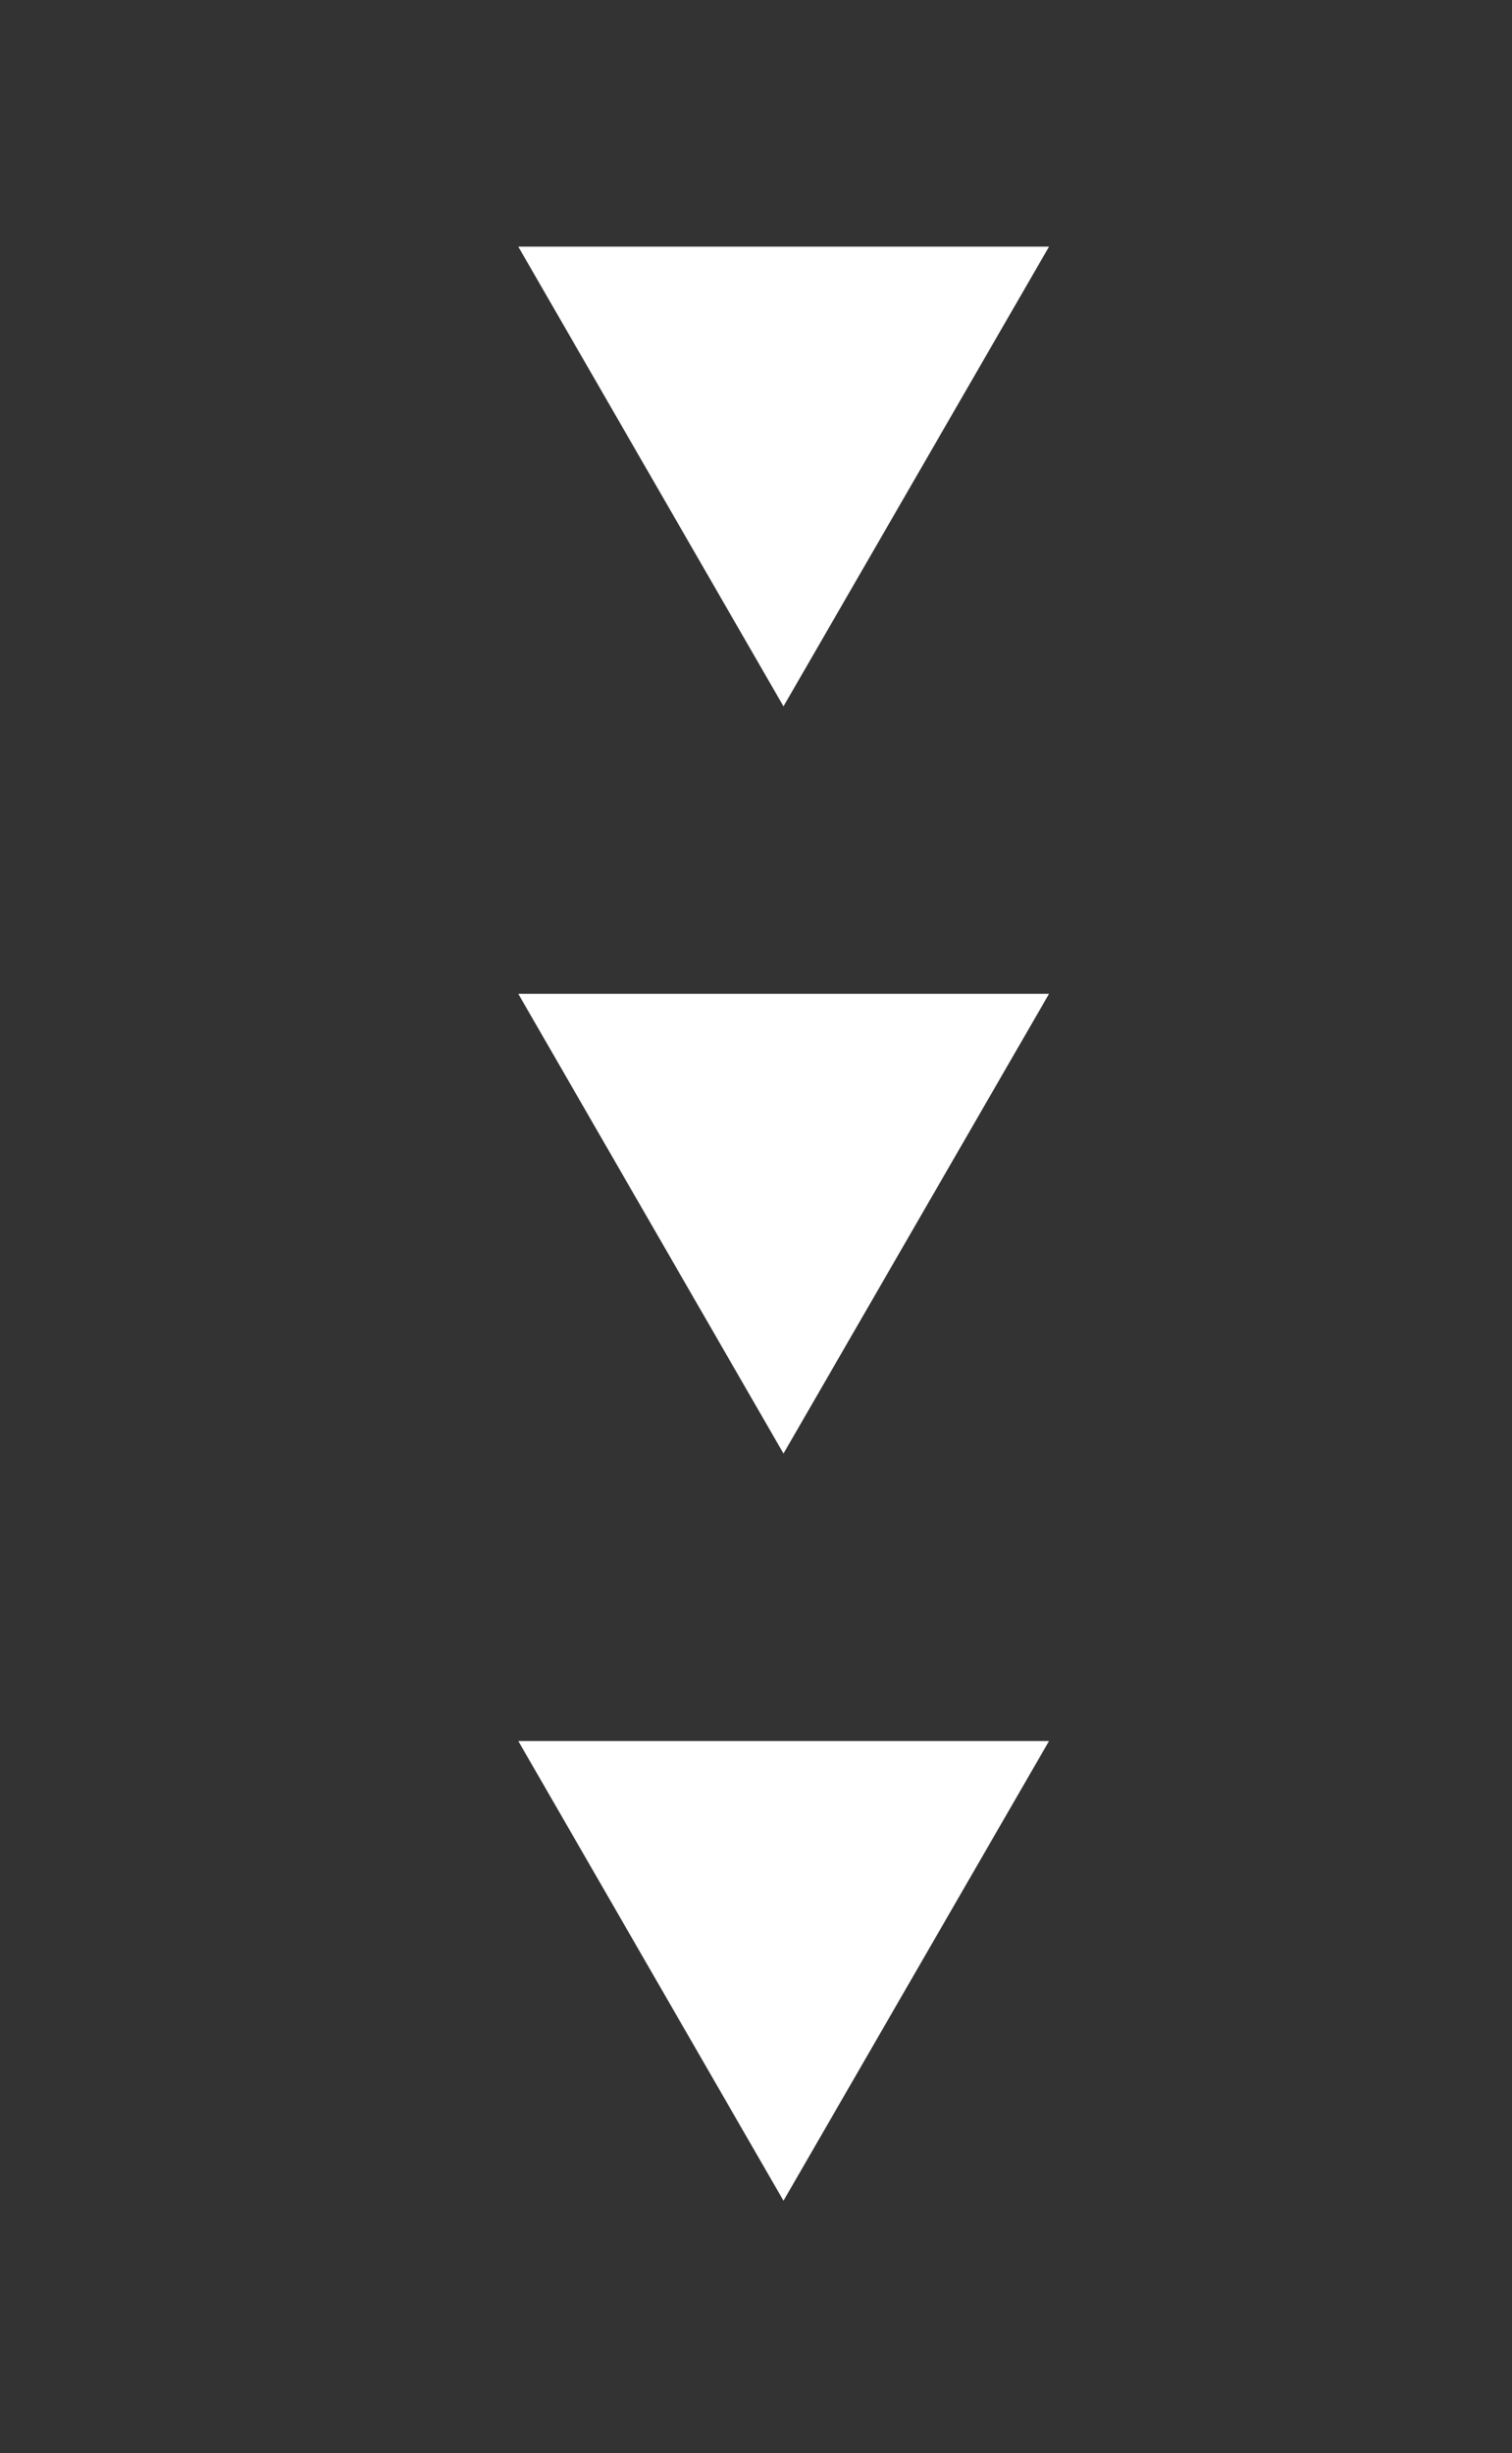
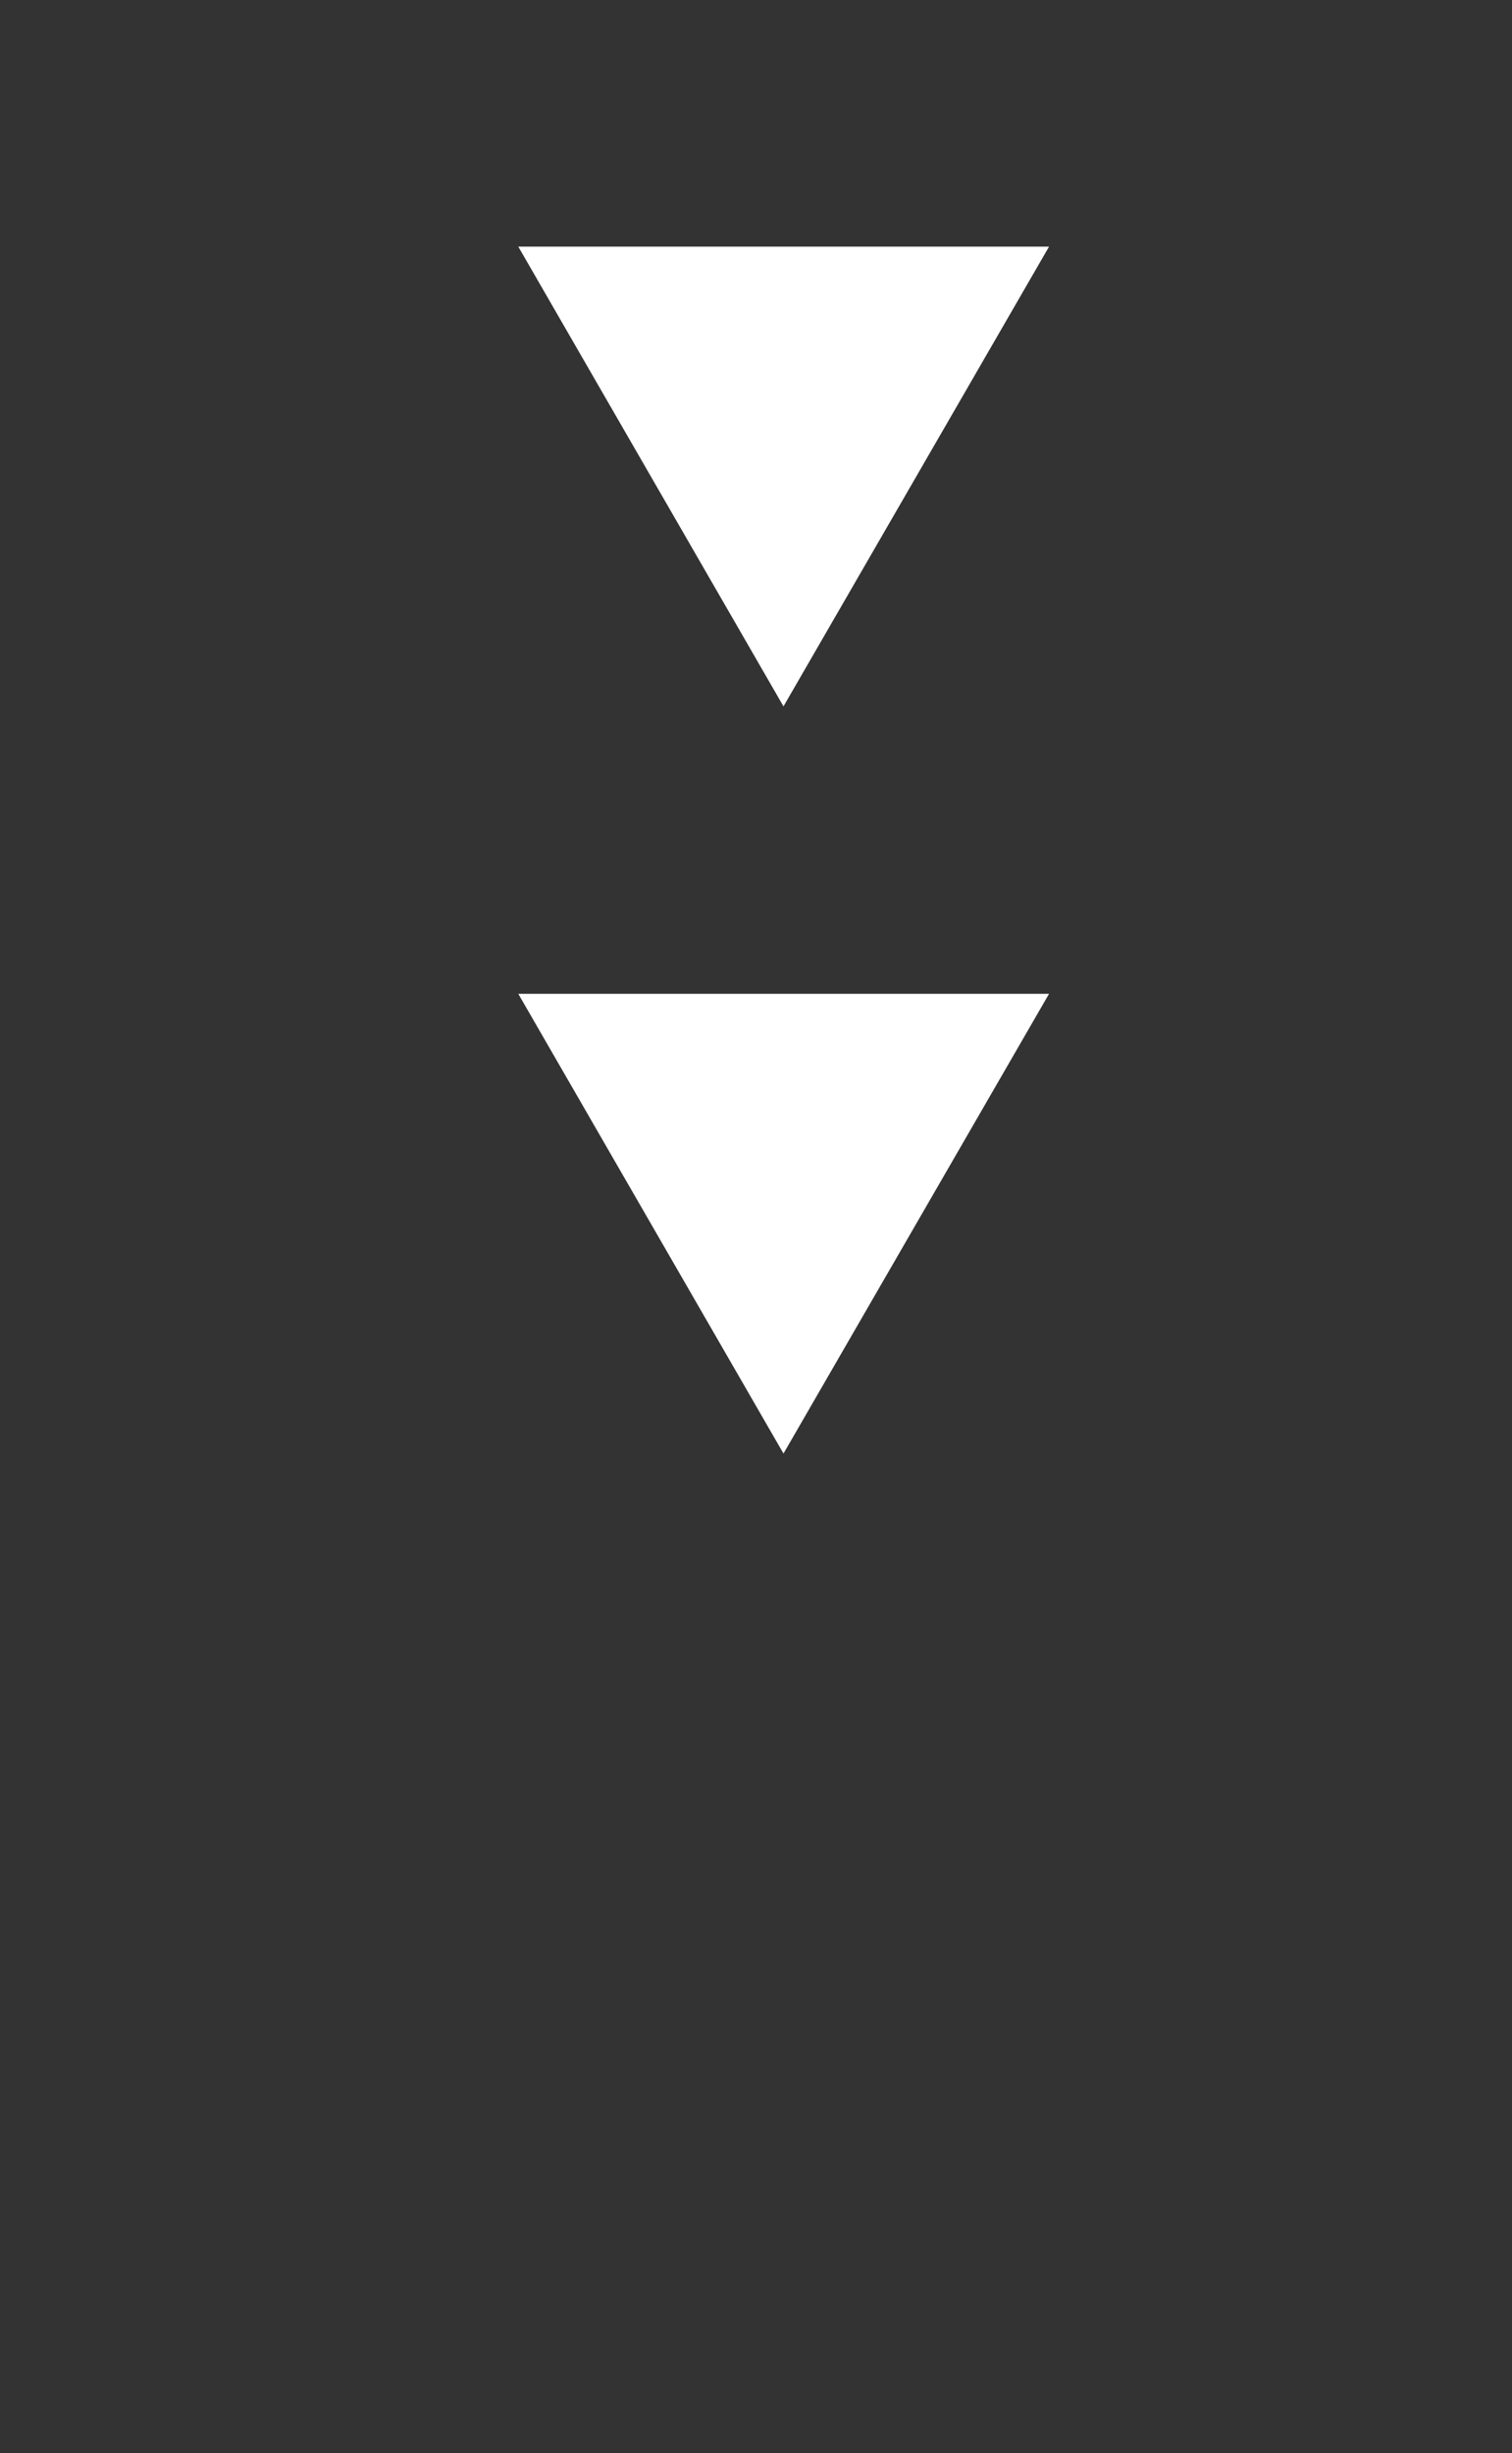
<svg xmlns="http://www.w3.org/2000/svg" id="_レイヤー_1" data-name="レイヤー_1" version="1.1" viewBox="0 0 43.73 70.92">
  <rect x="0" y="0" width="43.73" height="70.92" fill="#333333" stroke="none" />
  <defs>
    <style>
      .st0 {
        fill: #fff;
      }
    </style>
  </defs>
  <polygon class="st0" points="22.66 20.42 30.34 7.13 14.99 7.13 22.66 20.42" />
  <polygon class="st0" points="22.66 42.02 30.34 28.73 14.99 28.73 22.66 42.02" />
-   <polygon class="st0" points="22.66 63.62 30.34 50.33 14.99 50.33 22.66 63.62" />
</svg>